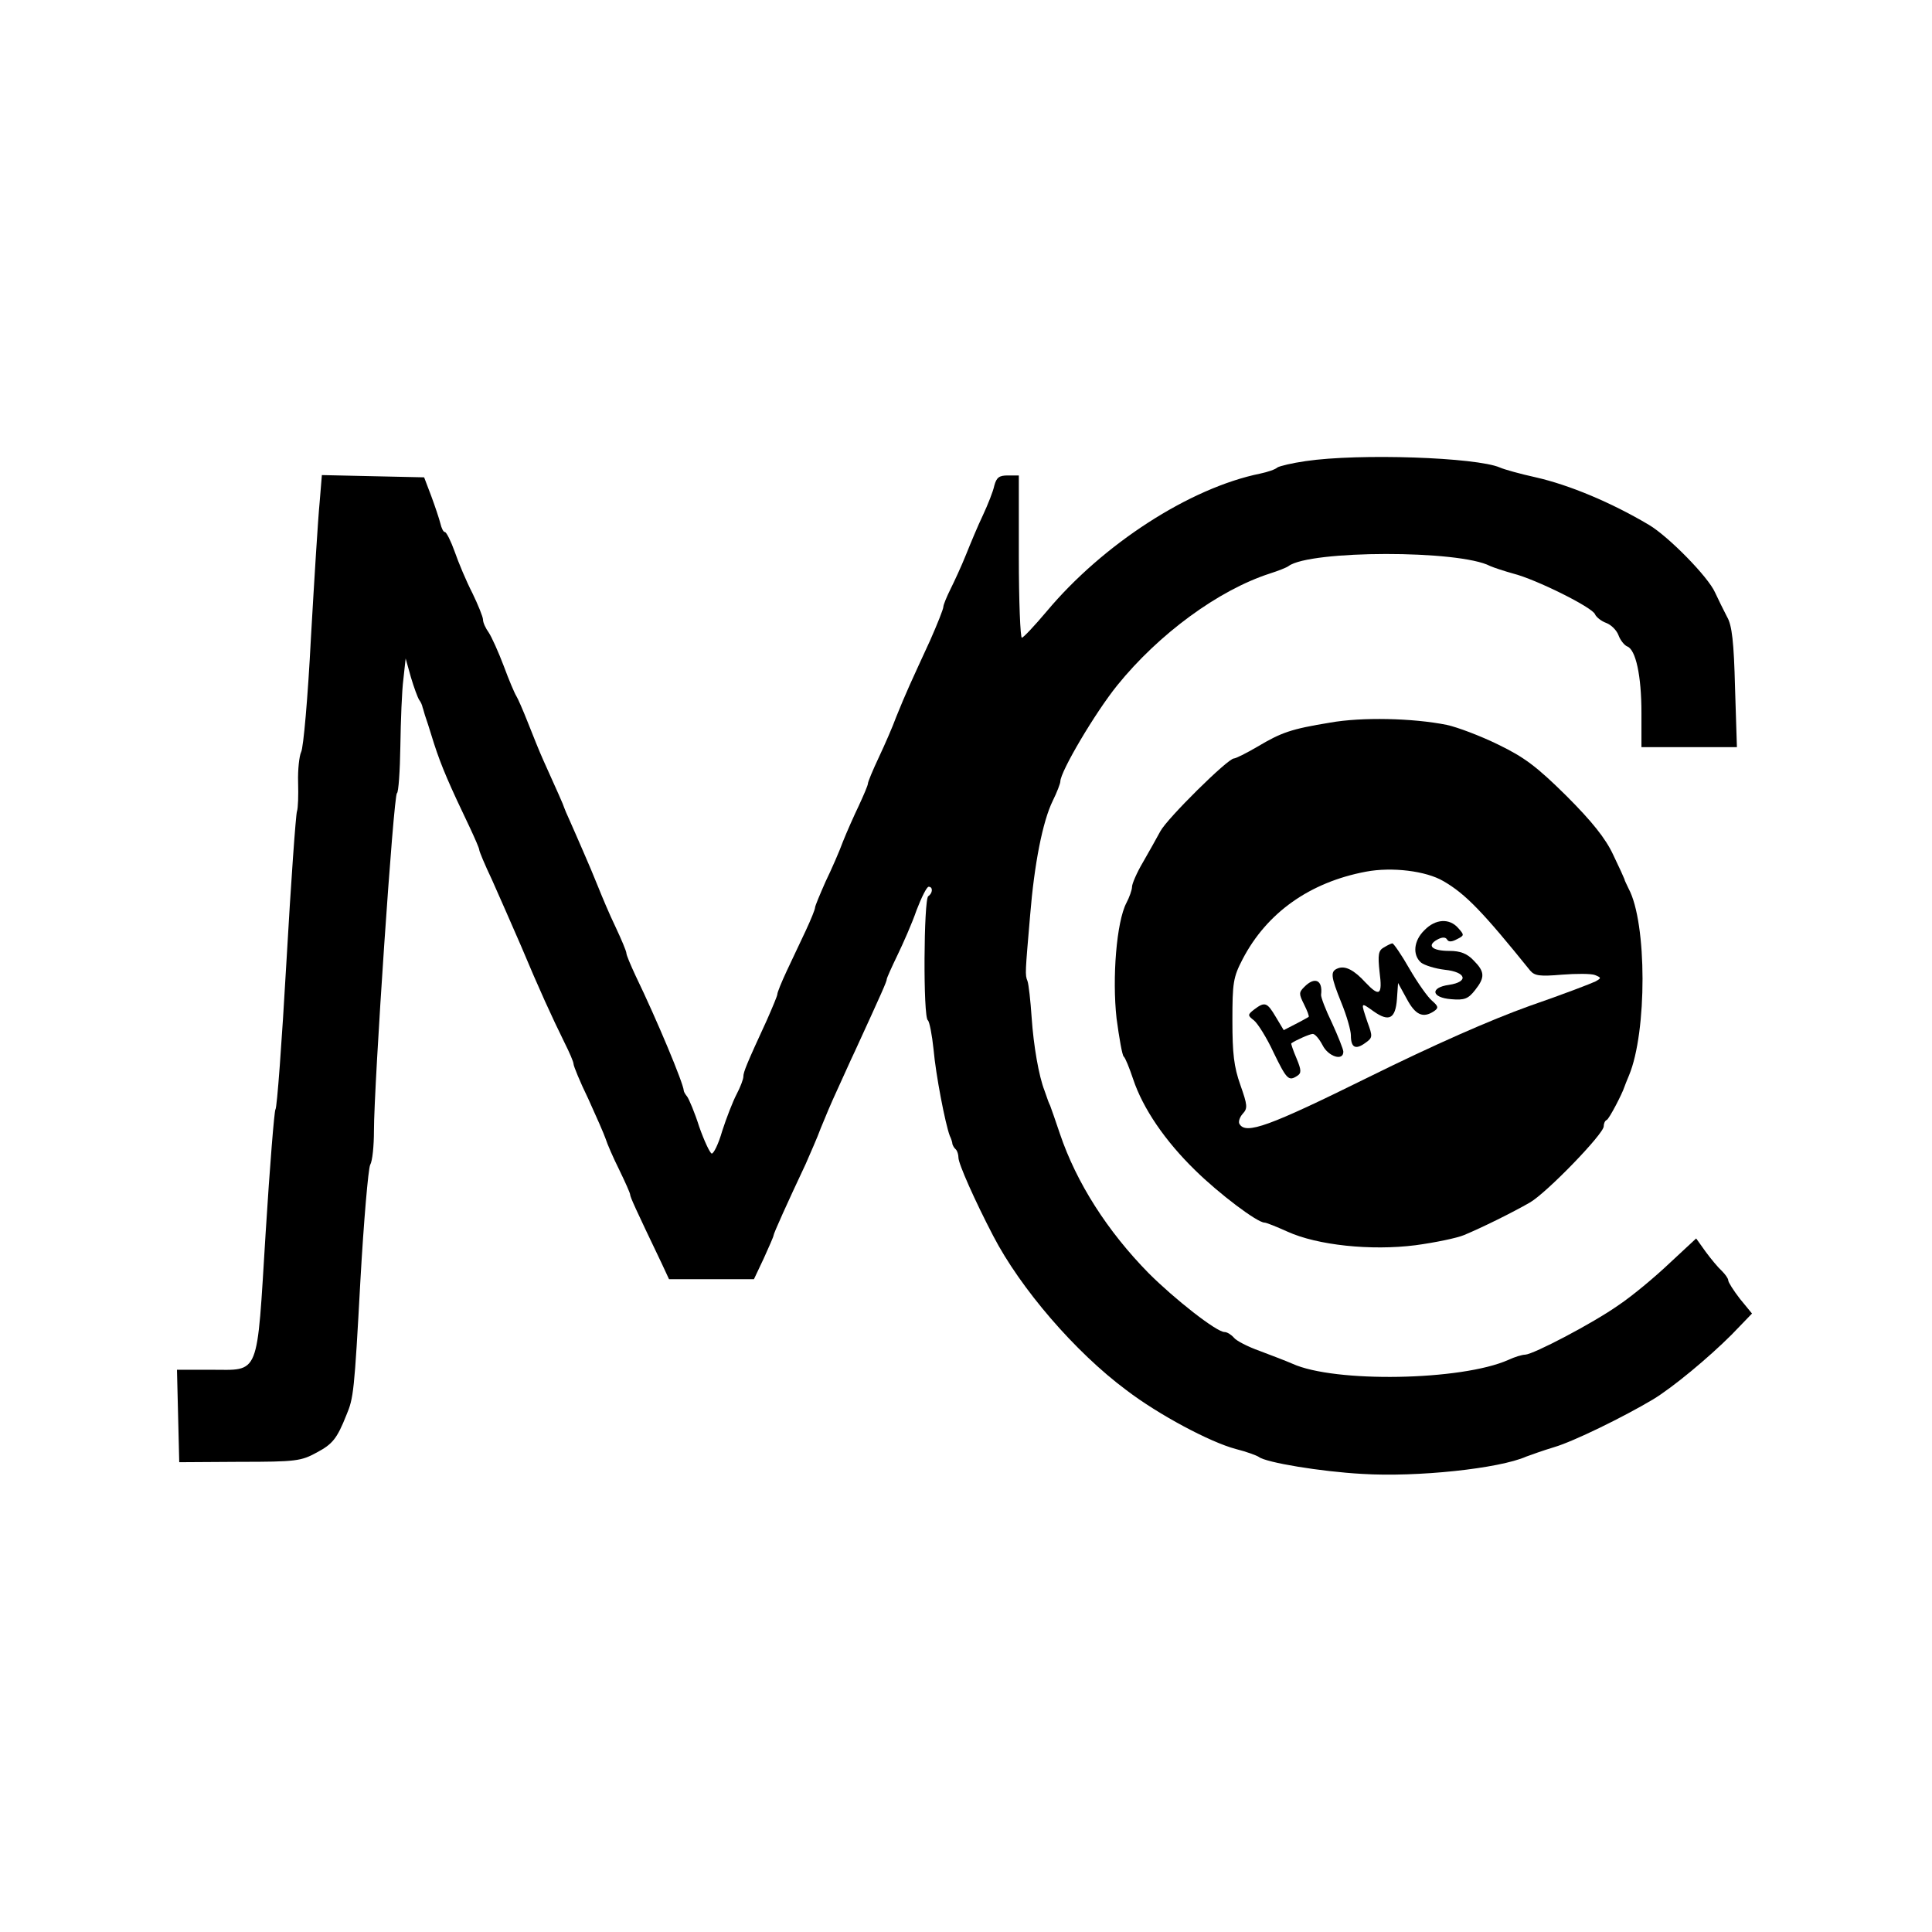
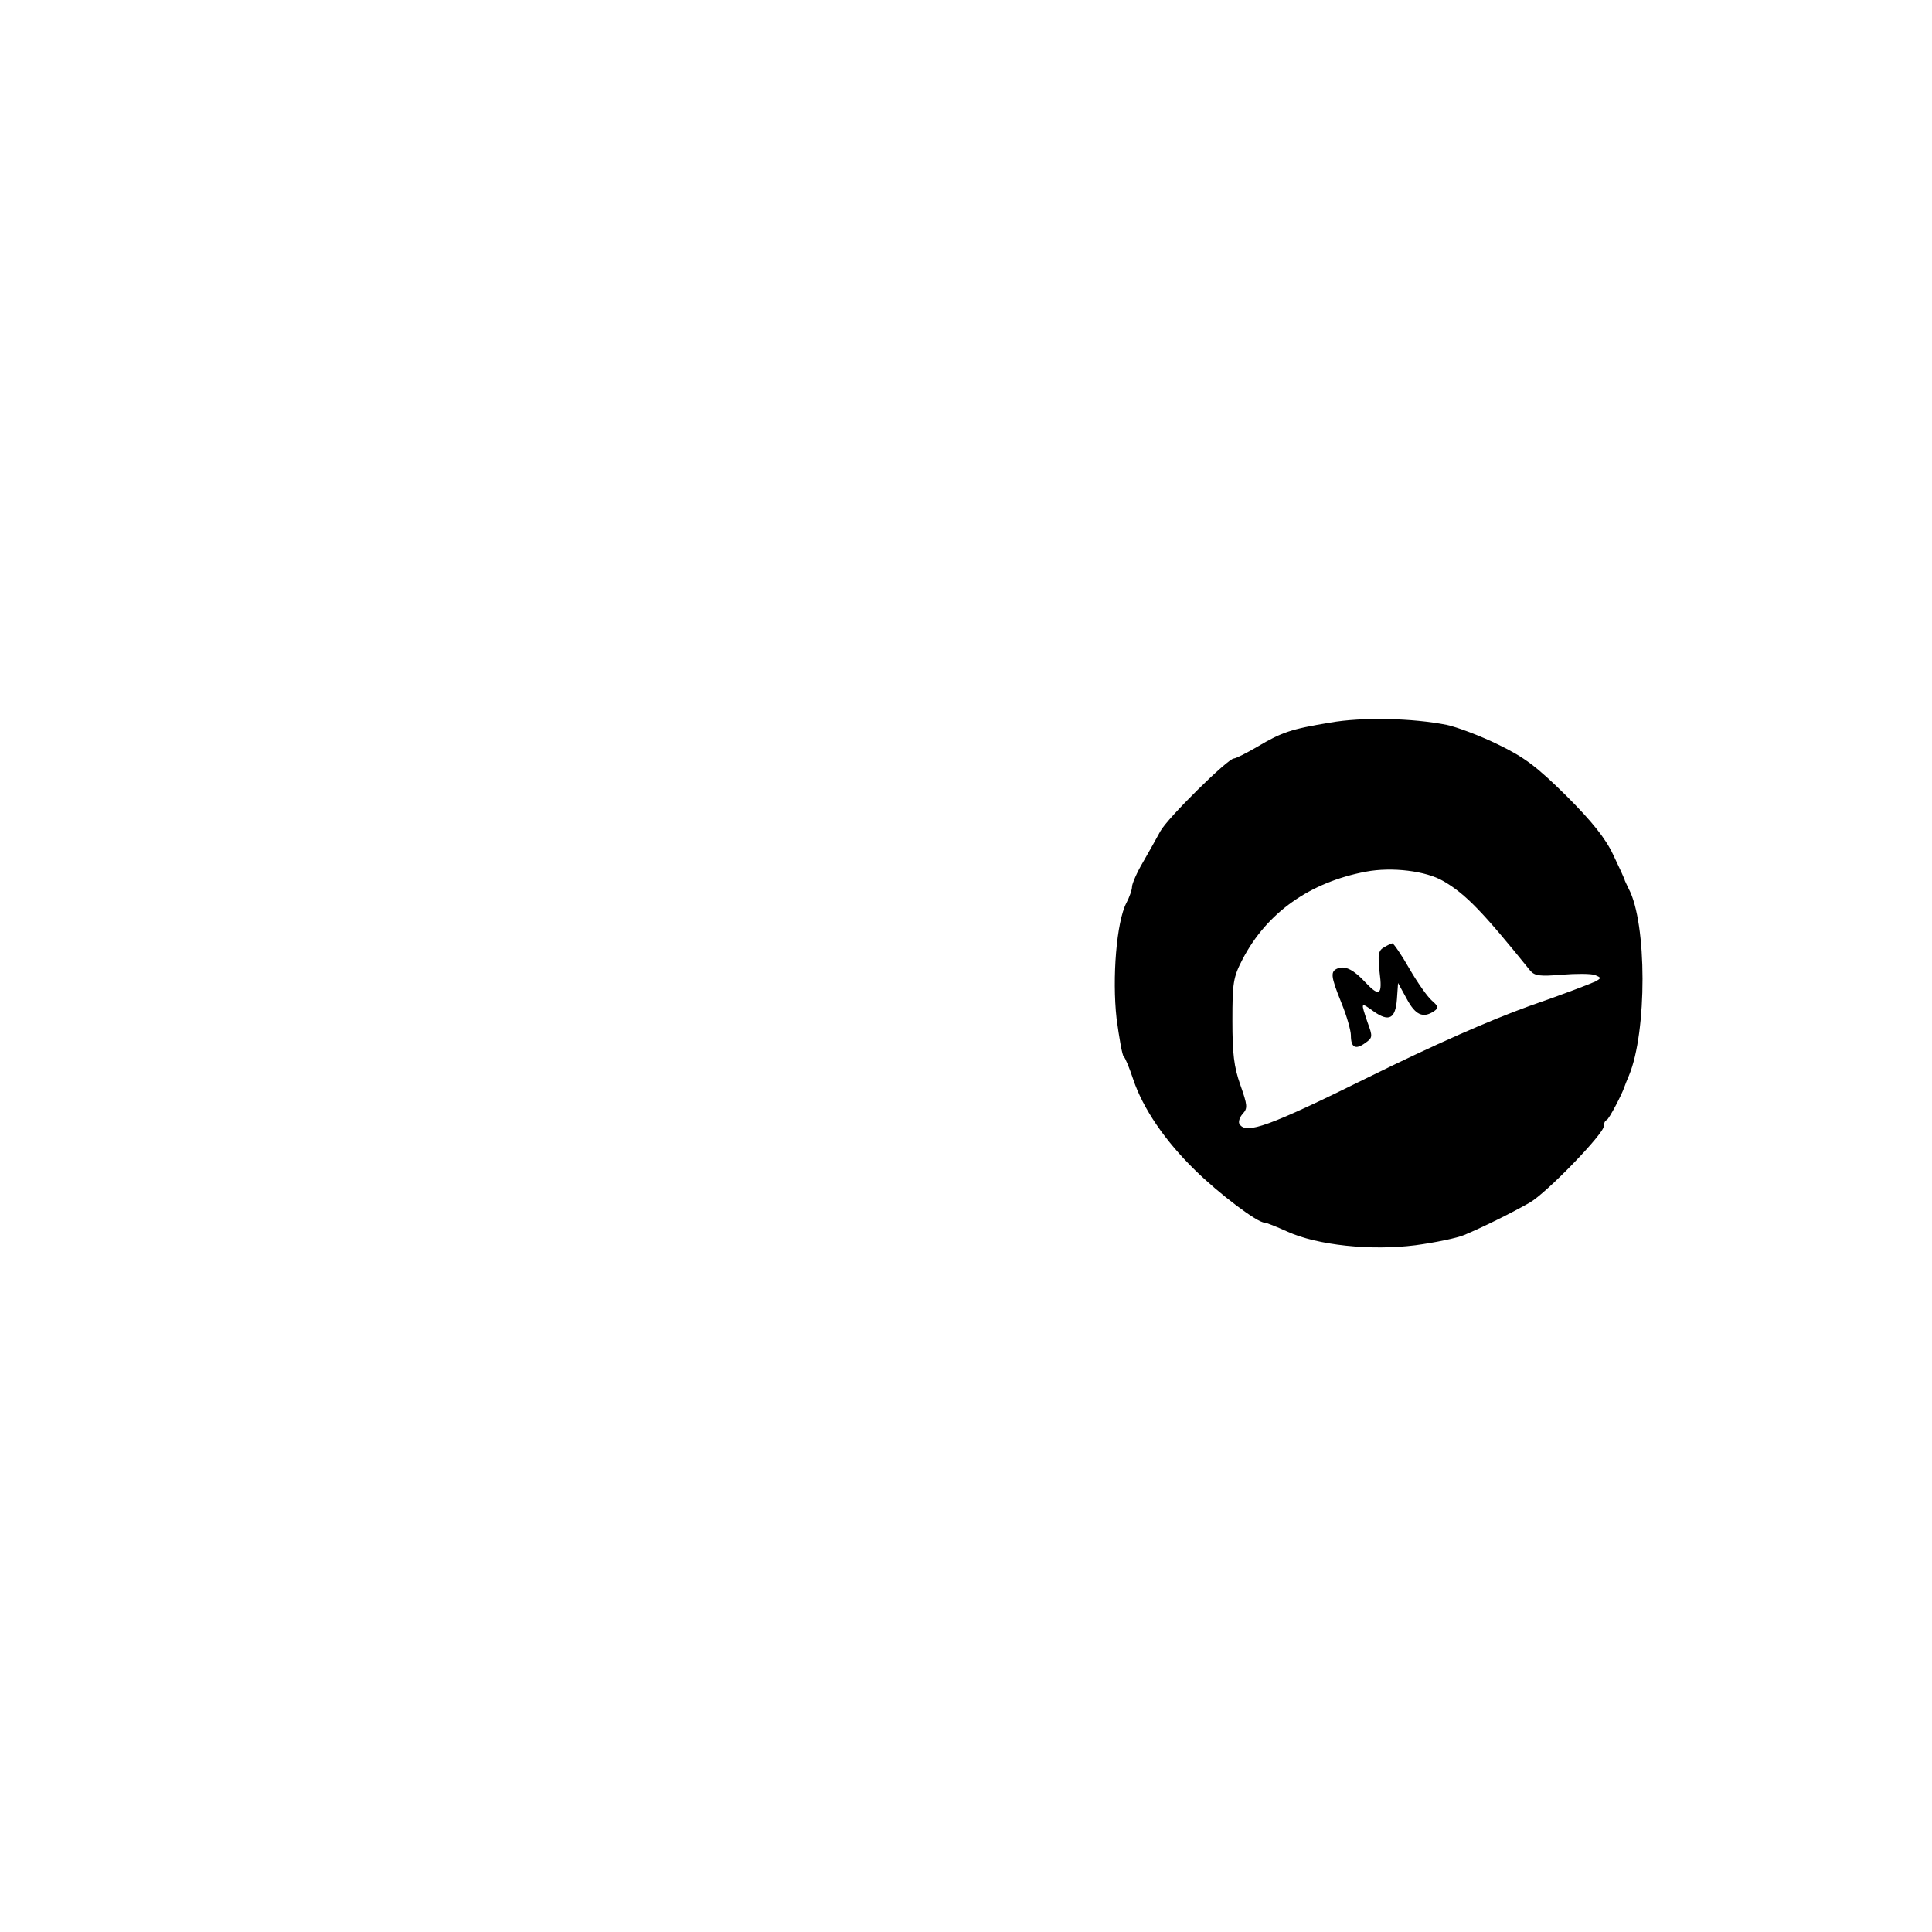
<svg xmlns="http://www.w3.org/2000/svg" version="1.0" width="512pt" height="512pt" viewBox="0 0 512 512" preserveAspectRatio="xMidYMid meet">
  <g transform="translate(0,512) scale(0.1,-0.1)" fill="#000000" stroke="none">
-     <path d="M3460 3898 c-35 -5 -69 -13 -75 -17 -5 -5 -26 -12 -45 -16 -187 -38 -417 -187 -566 -365 -32 -38 -62 -70 -66 -70 -4 0 -8 97 -8 215 l0 215 -29 0 c-23 0 -30 -5 -36 -27 -3 -15 -17 -50 -30 -78 -13 -27 -33 -75 -45 -105 -12 -30 -31 -71 -41 -91 -10 -20 -19 -42 -19 -47 0 -6 -16 -46 -35 -89 -20 -43 -44 -96 -54 -118 -10 -22 -26 -60 -36 -85 -9 -25 -30 -73 -46 -107 -16 -34 -29 -65 -29 -70 0 -4 -11 -30 -24 -58 -13 -27 -32 -70 -42 -95 -9 -25 -30 -73 -46 -106 -15 -34 -28 -65 -28 -69 0 -5 -11 -32 -25 -62 -14 -29 -36 -77 -50 -106 -14 -30 -25 -57 -25 -62 0 -4 -13 -35 -28 -69 -53 -115 -62 -137 -62 -149 0 -7 -8 -28 -18 -47 -10 -19 -27 -63 -38 -97 -10 -35 -23 -61 -28 -60 -5 2 -20 34 -33 71 -12 38 -27 73 -32 80 -5 6 -9 13 -9 16 -1 19 -70 185 -128 305 -13 28 -24 54 -24 59 0 5 -13 36 -29 70 -16 33 -36 81 -46 106 -10 25 -28 68 -40 95 -12 28 -28 64 -35 80 -8 17 -14 32 -15 35 -1 5 -18 43 -55 125 -10 22 -28 67 -41 100 -13 33 -27 65 -31 71 -4 6 -19 41 -33 79 -14 37 -32 77 -40 89 -8 11 -15 26 -15 34 0 7 -13 39 -28 70 -16 31 -37 81 -47 110 -10 28 -22 52 -26 52 -4 0 -9 10 -12 23 -3 12 -14 45 -24 72 l-19 50 -136 3 -135 3 -6 -73 c-4 -40 -14 -201 -23 -358 -8 -157 -20 -293 -26 -303 -5 -11 -9 -47 -8 -80 1 -34 0 -69 -3 -77 -3 -8 -16 -188 -28 -400 -12 -212 -25 -387 -29 -390 -3 -3 -15 -150 -26 -327 -24 -387 -14 -363 -146 -363 l-89 0 3 -122 3 -123 160 1 c150 0 163 2 205 25 41 22 53 36 78 99 19 45 21 61 37 355 9 160 21 298 26 308 6 10 10 51 10 90 0 121 52 892 61 895 4 2 8 58 9 125 1 67 4 147 8 177 l6 55 14 -50 c8 -27 18 -54 22 -60 4 -5 8 -14 9 -20 2 -5 4 -14 6 -20 2 -5 13 -39 24 -75 20 -62 41 -110 96 -225 13 -28 24 -53 24 -57 0 -4 15 -40 34 -80 18 -40 52 -118 76 -173 49 -117 83 -191 116 -258 13 -26 24 -51 24 -57 0 -5 17 -47 39 -92 21 -46 42 -94 46 -106 4 -13 20 -50 36 -82 16 -33 29 -62 29 -66 0 -6 14 -37 83 -181 l20 -43 112 0 113 0 26 55 c14 31 26 58 26 61 0 5 36 85 85 189 12 28 31 70 40 95 10 25 29 70 43 100 14 30 35 78 48 105 72 157 84 184 84 190 0 3 13 32 28 63 15 31 39 85 51 120 13 34 27 62 32 62 12 0 11 -17 -1 -25 -12 -8 -14 -322 -1 -329 4 -3 11 -38 15 -77 6 -68 31 -197 43 -229 4 -8 7 -18 7 -22 1 -3 4 -10 9 -14 4 -4 7 -14 7 -22 0 -16 43 -113 92 -207 72 -139 217 -308 353 -409 85 -65 222 -138 290 -156 28 -7 55 -17 61 -21 19 -15 165 -39 274 -45 145 -9 363 14 435 46 11 4 44 16 74 25 51 15 182 79 261 126 53 32 148 111 209 172 l54 56 -32 39 c-17 22 -31 44 -31 49 0 5 -8 16 -17 25 -10 9 -29 32 -43 51 l-25 35 -71 -66 c-39 -37 -99 -87 -135 -111 -68 -48 -225 -130 -247 -131 -8 0 -28 -6 -45 -14 -124 -55 -460 -61 -572 -10 -16 7 -55 22 -87 34 -31 11 -62 27 -68 35 -7 8 -18 15 -25 15 -21 0 -132 87 -201 156 -109 111 -191 239 -235 369 -11 33 -23 67 -26 75 -4 8 -7 17 -8 20 -1 3 -4 12 -7 20 -15 38 -29 119 -34 193 -3 45 -8 89 -11 97 -7 17 -6 22 7 175 11 135 33 248 60 303 11 22 20 46 20 51 0 26 92 182 151 255 110 136 268 252 404 296 22 7 45 16 50 20 57 42 452 43 534 0 9 -4 36 -13 61 -20 60 -15 211 -90 217 -108 3 -7 16 -18 30 -23 13 -5 27 -19 32 -32 5 -14 16 -27 23 -30 23 -8 38 -78 38 -176 l0 -91 126 0 127 0 -5 158 c-3 120 -8 165 -21 187 -9 17 -23 46 -32 65 -18 41 -123 148 -175 179 -101 60 -212 106 -300 126 -41 9 -84 21 -95 26 -62 27 -373 38 -515 17z" />
    <path d="M3525 3205 c-104 -17 -129 -26 -193 -64 -29 -17 -57 -31 -62 -31 -16 0 -177 -159 -195 -193 -9 -17 -30 -54 -46 -82 -16 -27 -29 -57 -29 -65 0 -8 -7 -28 -15 -43 -26 -50 -38 -198 -26 -306 7 -52 15 -98 19 -101 4 -3 15 -30 25 -60 26 -78 85 -164 164 -241 64 -63 165 -139 184 -139 5 0 32 -11 61 -24 79 -36 221 -51 339 -36 52 7 110 19 129 27 48 20 127 59 174 86 44 25 196 182 196 202 0 7 3 15 8 17 6 2 41 69 47 88 1 3 6 16 12 30 48 115 48 404 -1 495 -5 11 -11 22 -11 25 -1 3 -14 32 -30 65 -20 43 -56 88 -124 156 -79 78 -111 102 -181 136 -47 23 -108 46 -136 52 -90 18 -225 21 -309 6z m300 -420 c59 -34 105 -82 230 -237 12 -14 25 -16 84 -11 38 3 78 3 88 -1 17 -7 17 -8 1 -17 -10 -5 -88 -35 -175 -65 -103 -37 -251 -102 -429 -190 -261 -129 -322 -151 -339 -123 -4 5 0 18 8 27 14 15 13 23 -6 77 -17 48 -21 83 -21 170 0 100 2 115 27 163 64 123 178 204 327 232 69 13 159 2 205 -25z" />
-     <path d="M3775 2655 c-29 -28 -32 -66 -9 -86 9 -7 37 -16 63 -19 57 -6 64 -32 11 -40 -51 -7 -47 -34 6 -38 35 -3 45 1 63 24 27 34 26 49 -4 79 -17 18 -35 25 -64 25 -46 0 -61 14 -32 30 13 7 22 7 26 0 4 -7 13 -6 26 1 20 10 20 11 3 30 -23 26 -60 24 -89 -6z" />
    <path d="M3667 2609 c-14 -8 -16 -19 -11 -65 8 -61 0 -67 -37 -28 -31 34 -54 45 -73 38 -21 -8 -20 -20 9 -92 14 -34 25 -73 25 -86 0 -32 12 -39 38 -20 20 14 20 17 6 55 -18 54 -19 54 16 29 41 -29 58 -20 62 32 l3 43 23 -42 c23 -43 43 -52 72 -33 13 9 12 13 -5 28 -11 9 -38 47 -60 85 -21 37 -42 67 -45 67 -3 0 -13 -5 -23 -11z" />
-     <path d="M3456 2504 c-14 -14 -14 -18 0 -46 8 -16 14 -31 12 -33 -2 -1 -17 -10 -35 -19 l-31 -16 -21 35 c-23 39 -29 41 -57 20 -18 -14 -18 -16 -1 -29 10 -8 34 -46 52 -85 35 -72 40 -77 63 -62 11 7 11 15 -2 46 -9 21 -15 39 -14 40 11 8 49 25 57 25 6 0 17 -13 26 -30 15 -30 55 -43 55 -17 0 6 -14 41 -30 76 -17 35 -30 69 -29 75 5 39 -17 49 -45 20z" />
  </g>
</svg>